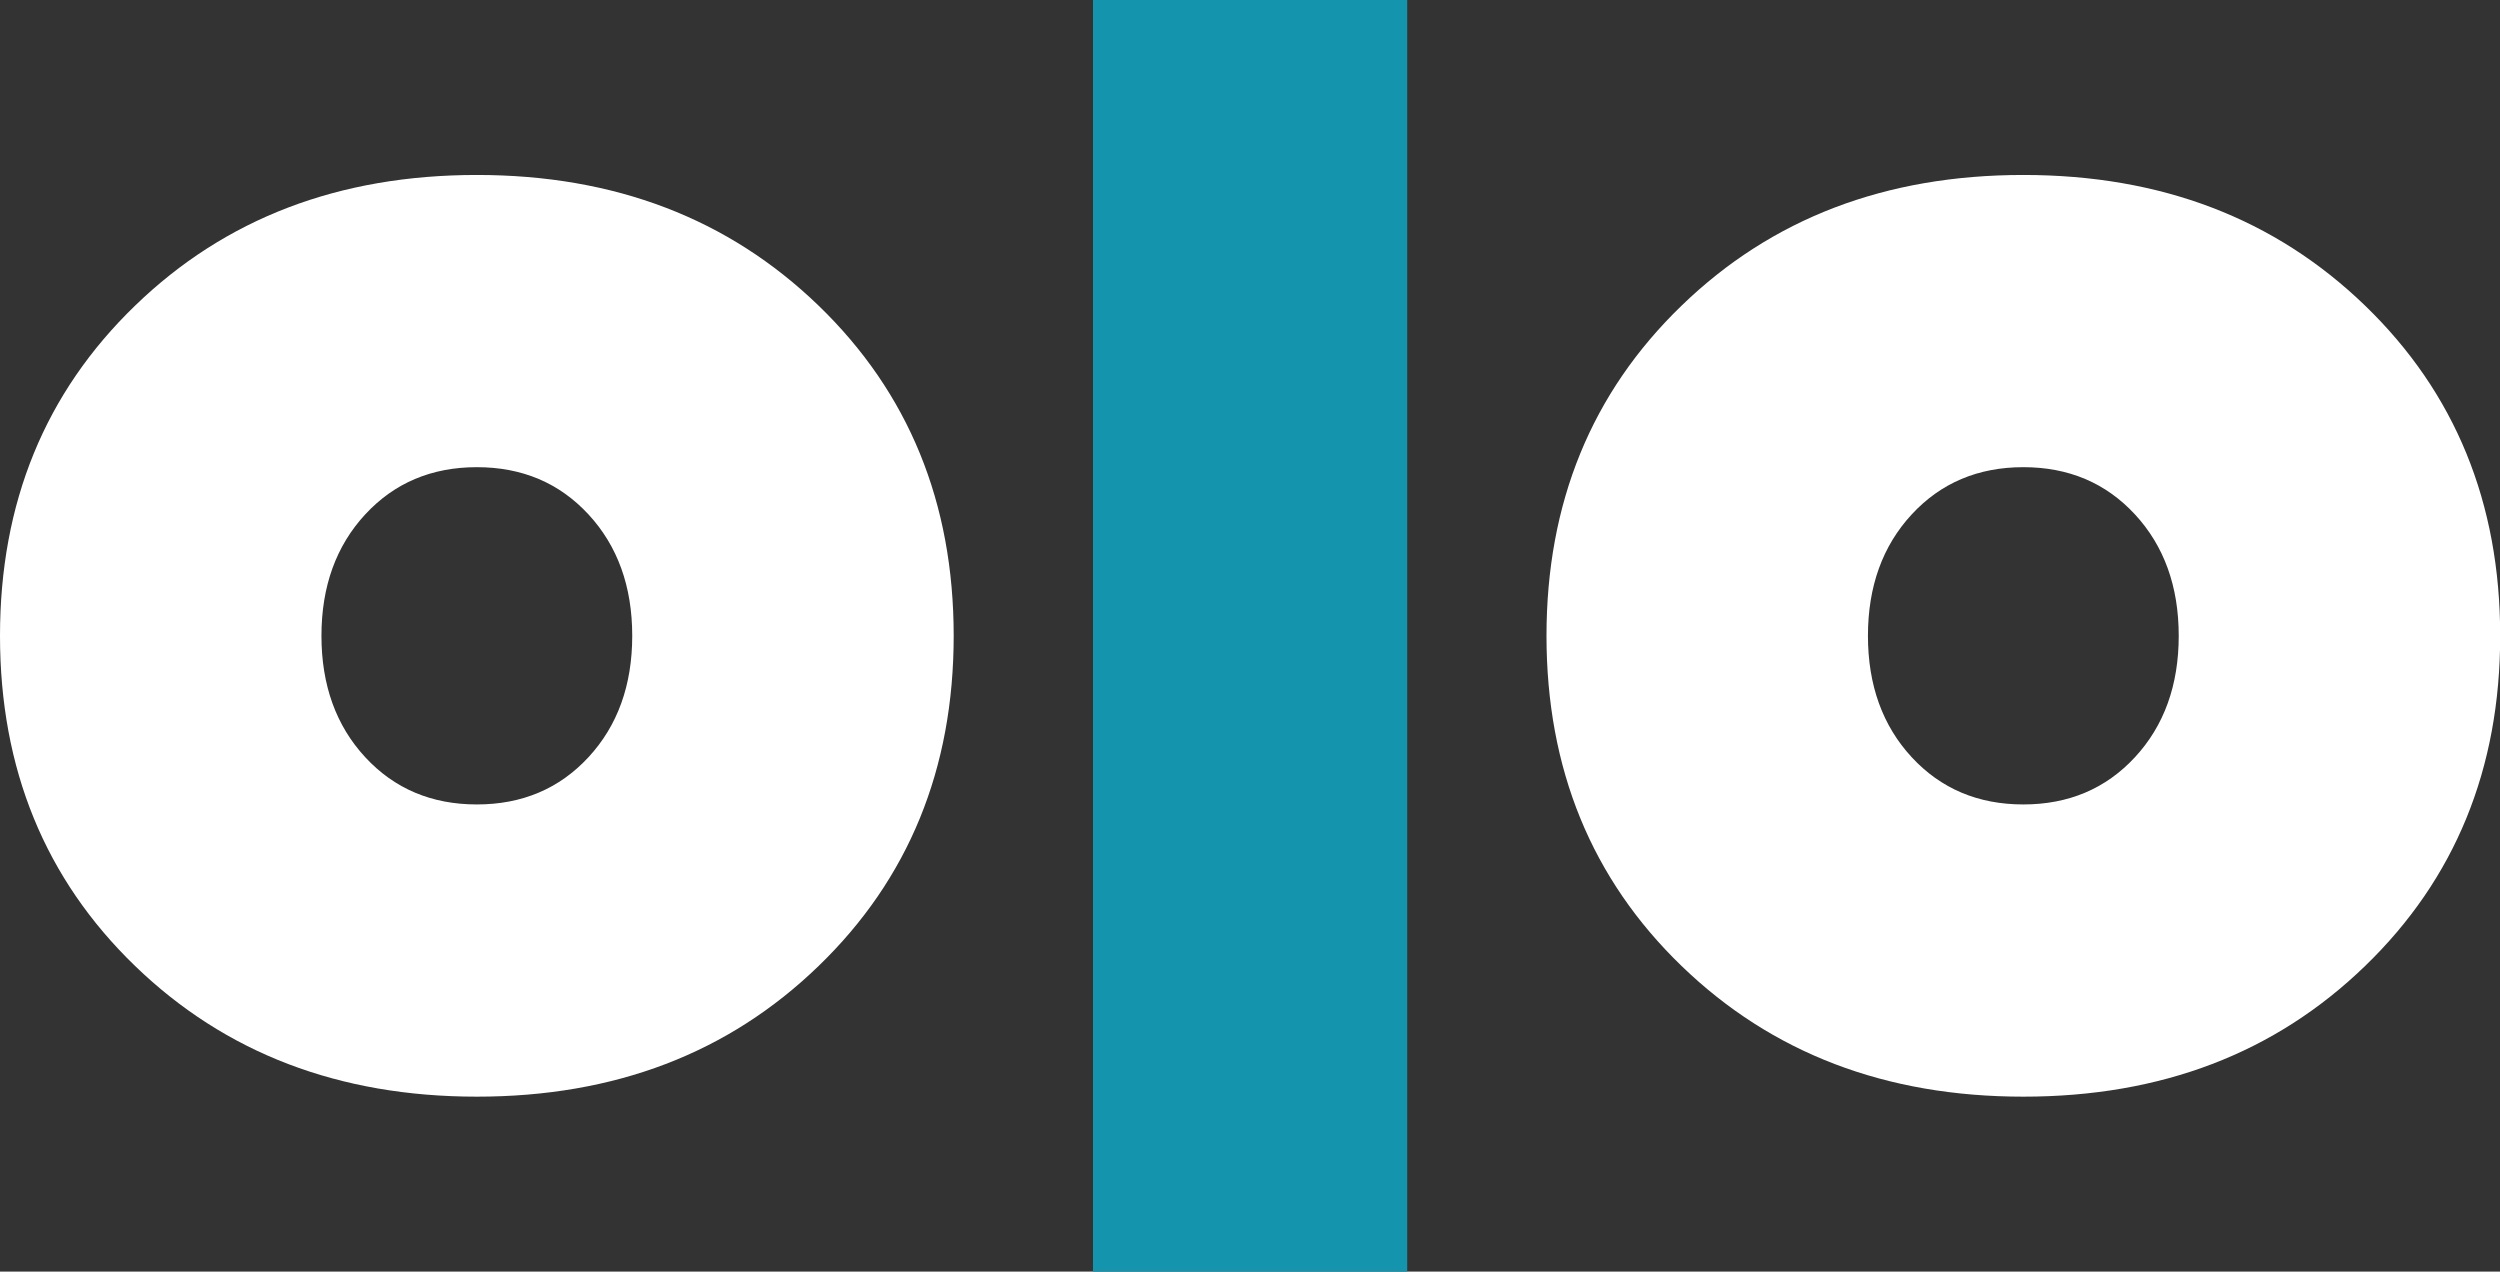
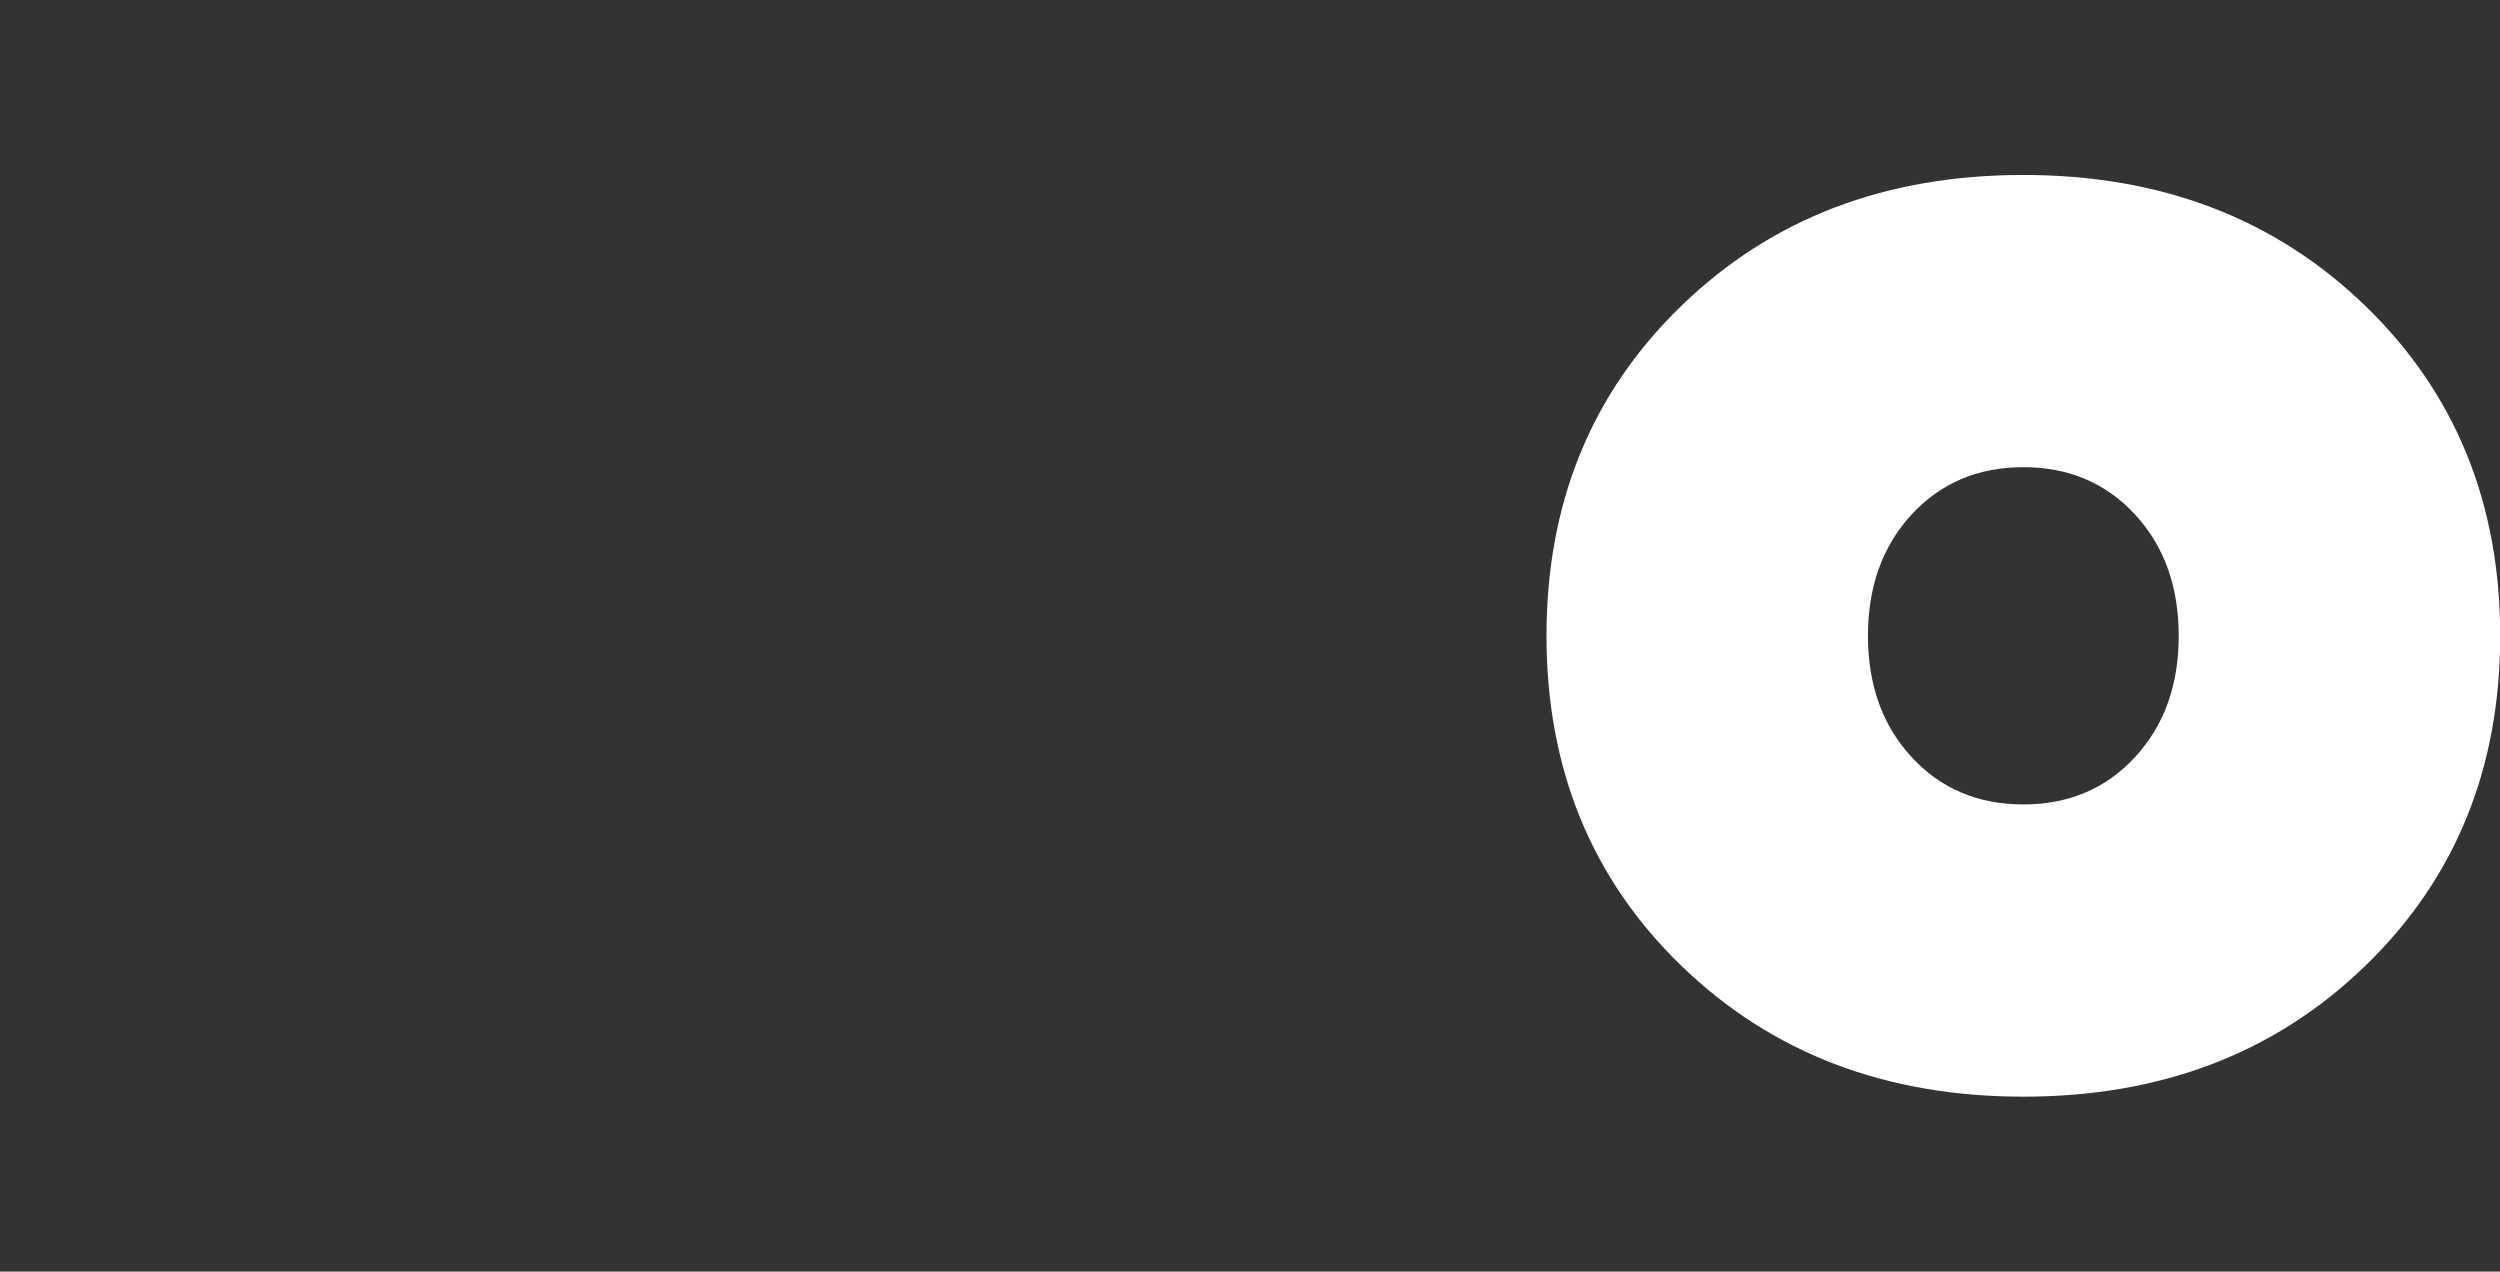
<svg xmlns="http://www.w3.org/2000/svg" width="578" height="294" viewBox="0 0 578 294" fill="none">
  <rect x="0" y="0" width="578" height="294" fill="#333333" stroke="none" />
  <g clip-path="url(#clip0_1_59)">
-     <path d="M31.242 70.655C52.07 50.492 78.377 40.452 110.247 40.452C142.116 40.452 168.423 50.534 189.251 70.655C210.079 90.777 220.493 116.253 220.493 147C220.493 177.747 210.079 203.223 189.251 223.345C168.423 243.508 142.116 253.548 110.247 253.548C78.377 253.548 52.07 243.466 31.242 223.345C10.414 203.223 0 177.747 0 147C0 116.253 10.414 90.777 31.242 70.655ZM136.052 118.93C129.318 111.651 120.702 108.012 110.247 108.012C99.791 108.012 91.175 111.651 84.442 118.93C77.708 126.209 74.32 135.58 74.32 147C74.32 158.42 77.708 167.791 84.442 175.07C91.175 182.349 99.791 185.988 110.247 185.988C120.702 185.988 129.318 182.349 136.052 175.07C142.785 167.791 146.173 158.42 146.173 147C146.173 135.58 142.785 126.209 136.052 118.93Z" fill="white" />
-     <path d="M388.791 70.655C409.619 50.492 435.926 40.452 467.795 40.452C499.665 40.452 525.972 50.534 546.8 70.655C567.628 90.777 578.042 116.253 578.042 147C578.042 177.747 567.628 203.223 546.8 223.345C525.972 243.508 499.665 253.548 467.795 253.548C435.926 253.548 409.619 243.466 388.791 223.345C367.963 203.223 357.549 177.747 357.549 147C357.549 116.253 367.963 90.777 388.791 70.655ZM493.6 118.93C486.867 111.651 478.251 108.012 467.795 108.012C457.339 108.012 448.724 111.651 441.99 118.93C435.257 126.209 431.869 135.58 431.869 147C431.869 158.42 435.257 167.791 441.99 175.07C448.724 182.349 457.339 185.988 467.795 185.988C478.251 185.988 486.867 182.349 493.6 175.07C500.334 167.791 503.722 158.42 503.722 147C503.722 135.58 500.334 126.209 493.6 118.93Z" fill="white" />
-     <path d="M325.345 294H252.697V0H325.345V294Z" fill="#1595AD" />
+     <path d="M388.791 70.655C409.619 50.492 435.926 40.452 467.795 40.452C499.665 40.452 525.972 50.534 546.8 70.655C567.628 90.777 578.042 116.253 578.042 147C578.042 177.747 567.628 203.223 546.8 223.345C525.972 243.508 499.665 253.548 467.795 253.548C435.926 253.548 409.619 243.466 388.791 223.345C367.963 203.223 357.549 177.747 357.549 147C357.549 116.253 367.963 90.777 388.791 70.655ZM493.6 118.93C486.867 111.651 478.251 108.012 467.795 108.012C457.339 108.012 448.724 111.651 441.99 118.93C435.257 126.209 431.869 135.58 431.869 147C431.869 158.42 435.257 167.791 441.99 175.07C448.724 182.349 457.339 185.988 467.795 185.988C478.251 185.988 486.867 182.349 493.6 175.07C500.334 167.791 503.722 158.42 503.722 147C503.722 135.58 500.334 126.209 493.6 118.93" fill="white" />
  </g>
  <defs>
    <clipPath id="clip0_1_59">
      <rect width="578" height="294" fill="white" />
    </clipPath>
  </defs>
</svg>